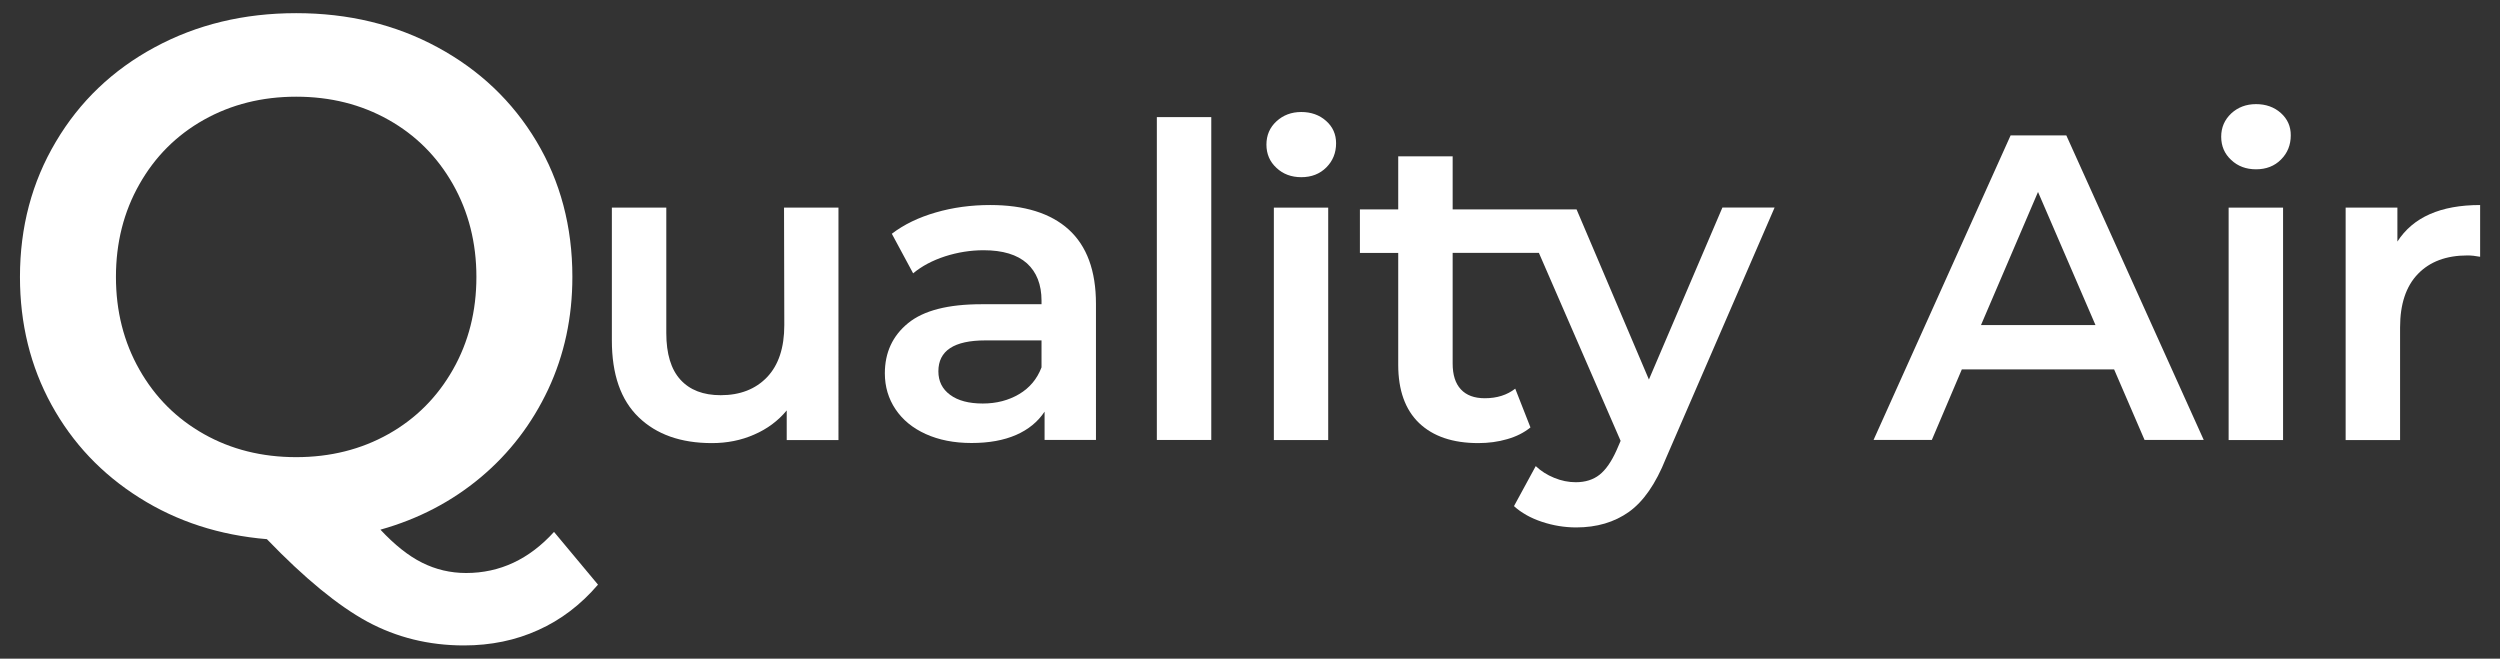
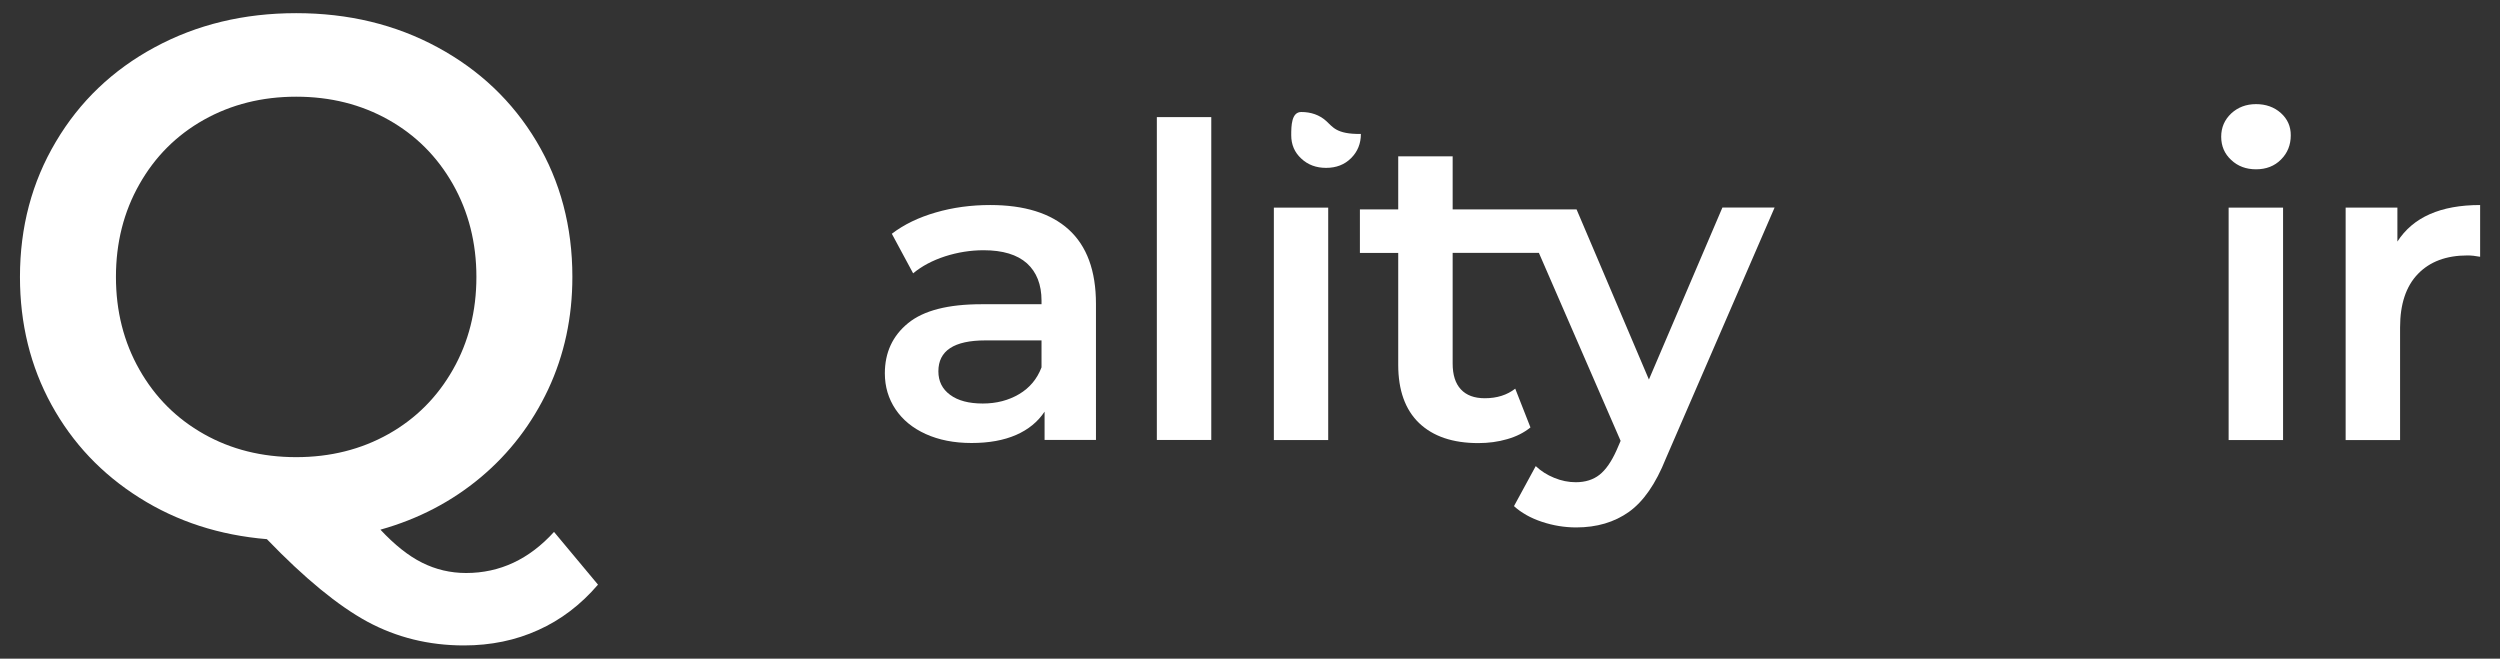
<svg xmlns="http://www.w3.org/2000/svg" id="Layer_1" x="0px" y="0px" viewBox="0 0 2792.3 735.7" style="enable-background:new 0 0 2792.3 735.7;" xml:space="preserve">
  <rect x="0" y="0" width="2792.3" height="735.7" fill="#333333" stroke="none" />
  <style type="text/css">	.st0{fill:#FFFFFF;}</style>
  <g>
    <path class="st0" d="M618.8,594.1C591,624.7,558.3,640,520.6,640c-17.5,0-33.9-3.9-49.1-11.5c-15.3-7.6-30.8-20-46.6-36.9  c42.5-11.9,79.9-31.5,112.1-58.5s57.2-59.8,75.3-98.2c18-38.5,27-80.3,27-125.6c0-56.2-13.4-106.7-40.1-151.4  S535.6,78.2,488.7,52.8s-99.5-38.1-157.9-38.1s-111,12.7-158,38.1C125.9,78.1,89,113.3,62.4,158.3c-26.8,45.1-40.1,95.4-40.1,151  c0,52.4,11.7,99.9,35.2,142.8c23.5,42.8,56.2,77.4,98.3,103.9c42,26.5,89.4,41.8,142.3,46.2c42,43.6,79.4,74.3,112.1,92.1  c32.8,17.7,68.7,26.6,108,26.6c30,0,57.7-5.7,83-17.2c25.4-11.4,47.6-28.4,66.7-50.7L618.8,594.1z M330.8,510.6  c-38.2,0-72.6-8.6-103.1-25.8s-54.5-41.1-72-72c-17.5-30.8-26.2-65.3-26.2-103.5s8.7-72.7,26.2-103.5c17.4-30.8,41.4-54.8,72-72  c30.5-17.1,64.9-25.8,103.1-25.8s72.5,8.6,103.1,25.8s54.5,41.2,72,72c17.4,30.8,26.2,65.3,26.2,103.5s-8.7,72.7-26.2,103.5  s-41.4,54.8-72,72C403.3,502,368.9,510.6,330.8,510.6z" />
-     <path class="st0" d="M876,363.1c0,25.3-6.4,44.6-19.2,58.1c-12.8,13.4-30.1,20.2-51.8,20.2c-19.5,0-34.4-5.7-45-17.3  c-10.5-11.5-15.8-28.9-15.8-52.2v-140h-60.8v148.3c0,37.9,9.9,66.5,29.9,85.8s47.2,28.9,81.9,28.9c16.8,0,32.6-3.1,47.1-9.5  c14.6-6.3,26.7-15.3,36.4-27v33.1h57.8V231.9h-60.8L876,363.1L876,363.1z" />
    <path class="st0" d="M1193.7,256.4c-20.2-18.3-49.5-27.4-87.7-27.4c-21.3,0-41.6,2.7-60.8,8.3c-19.1,5.5-35.5,13.4-49.1,23.8  l23.8,44.2c9.7-8.1,21.6-14.4,35.7-19c14.1-4.5,28.4-6.8,43-6.8c21.4,0,37.5,4.9,48.4,14.6c10.8,9.8,16.3,23.7,16.3,41.8v3.9h-67.1  c-37.3,0-64.6,7-81.9,21.1s-26,32.8-26,56.1c0,14.9,4,28.3,11.9,40.1c8,11.9,19.2,21.1,33.8,27.7c14.6,6.6,31.6,10,51.1,10  s36-3,49.8-9c13.7-6,24.3-14.7,31.8-26v31.6h57.4V339.3C1224.1,302.4,1213.9,274.8,1193.7,256.4z M1163.3,410.3  c-4.9,12.9-13.2,22.9-25,29.9s-25.4,10.5-40.6,10.5c-15.6,0-27.7-3.2-36.5-9.7s-13.1-15.2-13.1-26.3c0-23,17.5-34.5,52.5-34.5h62.7  V410.3L1163.3,410.3z" />
    <rect x="1292.1" y="130.8" class="st0" width="60.8" height="360.6" />
-     <path class="st0" d="M1481.1,135c-7.4-6.6-16.7-9.9-27.7-9.9s-20.2,3.5-27.7,10.4s-11.2,15.6-11.2,26s3.7,19.1,11.2,26  c7.4,7,16.7,10.4,27.7,10.4c11.4,0,20.7-3.6,28-10.9c7.3-7.3,10.9-16.3,10.9-27C1492.3,150,1488.6,141.6,1481.1,135z" />
+     <path class="st0" d="M1481.1,135c-7.4-6.6-16.7-9.9-27.7-9.9s-11.2,15.6-11.2,26s3.7,19.1,11.2,26  c7.4,7,16.7,10.4,27.7,10.4c11.4,0,20.7-3.6,28-10.9c7.3-7.3,10.9-16.3,10.9-27C1492.3,150,1488.6,141.6,1481.1,135z" />
    <rect x="1422.8" y="231.9" class="st0" width="60.7" height="259.6" />
    <path class="st0" d="M1841.7,423.9l-60.1-141.4l-20.7-48.6h-63.2h-75.2v-59.3h-60.8v59.3h-42.8v48.6h42.8v124.9  c0,28.5,7.8,50.2,23.3,65.1c15.6,14.9,37.6,22.4,66.1,22.4c11.3,0,22.1-1.4,32.3-4.4c10.2-2.9,18.9-7.3,26-13.1l-17-43.3  c-9.1,7.1-20.4,10.7-34,10.7c-11.7,0-20.6-3.3-26.7-9.9c-6.2-6.6-9.2-16.3-9.2-28.9V282.4h96.3l91.3,210l-4.4,10.2  c-5.8,13-12.2,22.2-19.2,27.7s-15.8,8.3-26.5,8.3c-8.1,0-16.1-1.6-24.1-4.9c-7.9-3.2-14.8-7.6-20.6-13.1l-24.3,44.7  c8.1,7.4,18.5,13.3,31.1,17.5s25.4,6.3,38.4,6.3c23,0,42.6-5.8,58.8-17.3c16.2-11.5,30-31.3,41.3-59.6l121.5-280.4h-58.3  L1841.7,423.9z" />
-     <path class="st0" d="M2307.9,151.2h-62.2l-153.1,340.2h65.1l33.5-78.8h170.1l34,78.8h66.1L2307.9,151.2z M2212.6,363.1l63.7-148.7  l64.2,148.7H2212.6z" />
    <path class="st0" d="M2547.5,126.2c-7.4-6.6-16.7-9.9-27.7-9.9s-20.2,3.5-27.7,10.4c-7.4,7-11.2,15.6-11.2,26s3.7,19.1,11.2,26  c7.4,7,16.7,10.4,27.7,10.4c11.3,0,20.7-3.6,27.9-10.9c7.3-7.3,10.9-16.3,10.9-27C2558.7,141.2,2554.9,132.8,2547.5,126.2z" />
    <rect x="2489.2" y="231.9" class="st0" width="60.8" height="259.6" />
    <path class="st0" d="M2677.7,269.8v-37.9h-57.8v259.6h60.8V365.6c0-25.9,6.6-45.8,19.9-59.6c13.3-13.8,31.7-20.7,55.4-20.7  c4.2,0,8.9,0.5,14.1,1.5V229C2726,229,2695.2,242.6,2677.7,269.8z" />
  </g>
</svg>